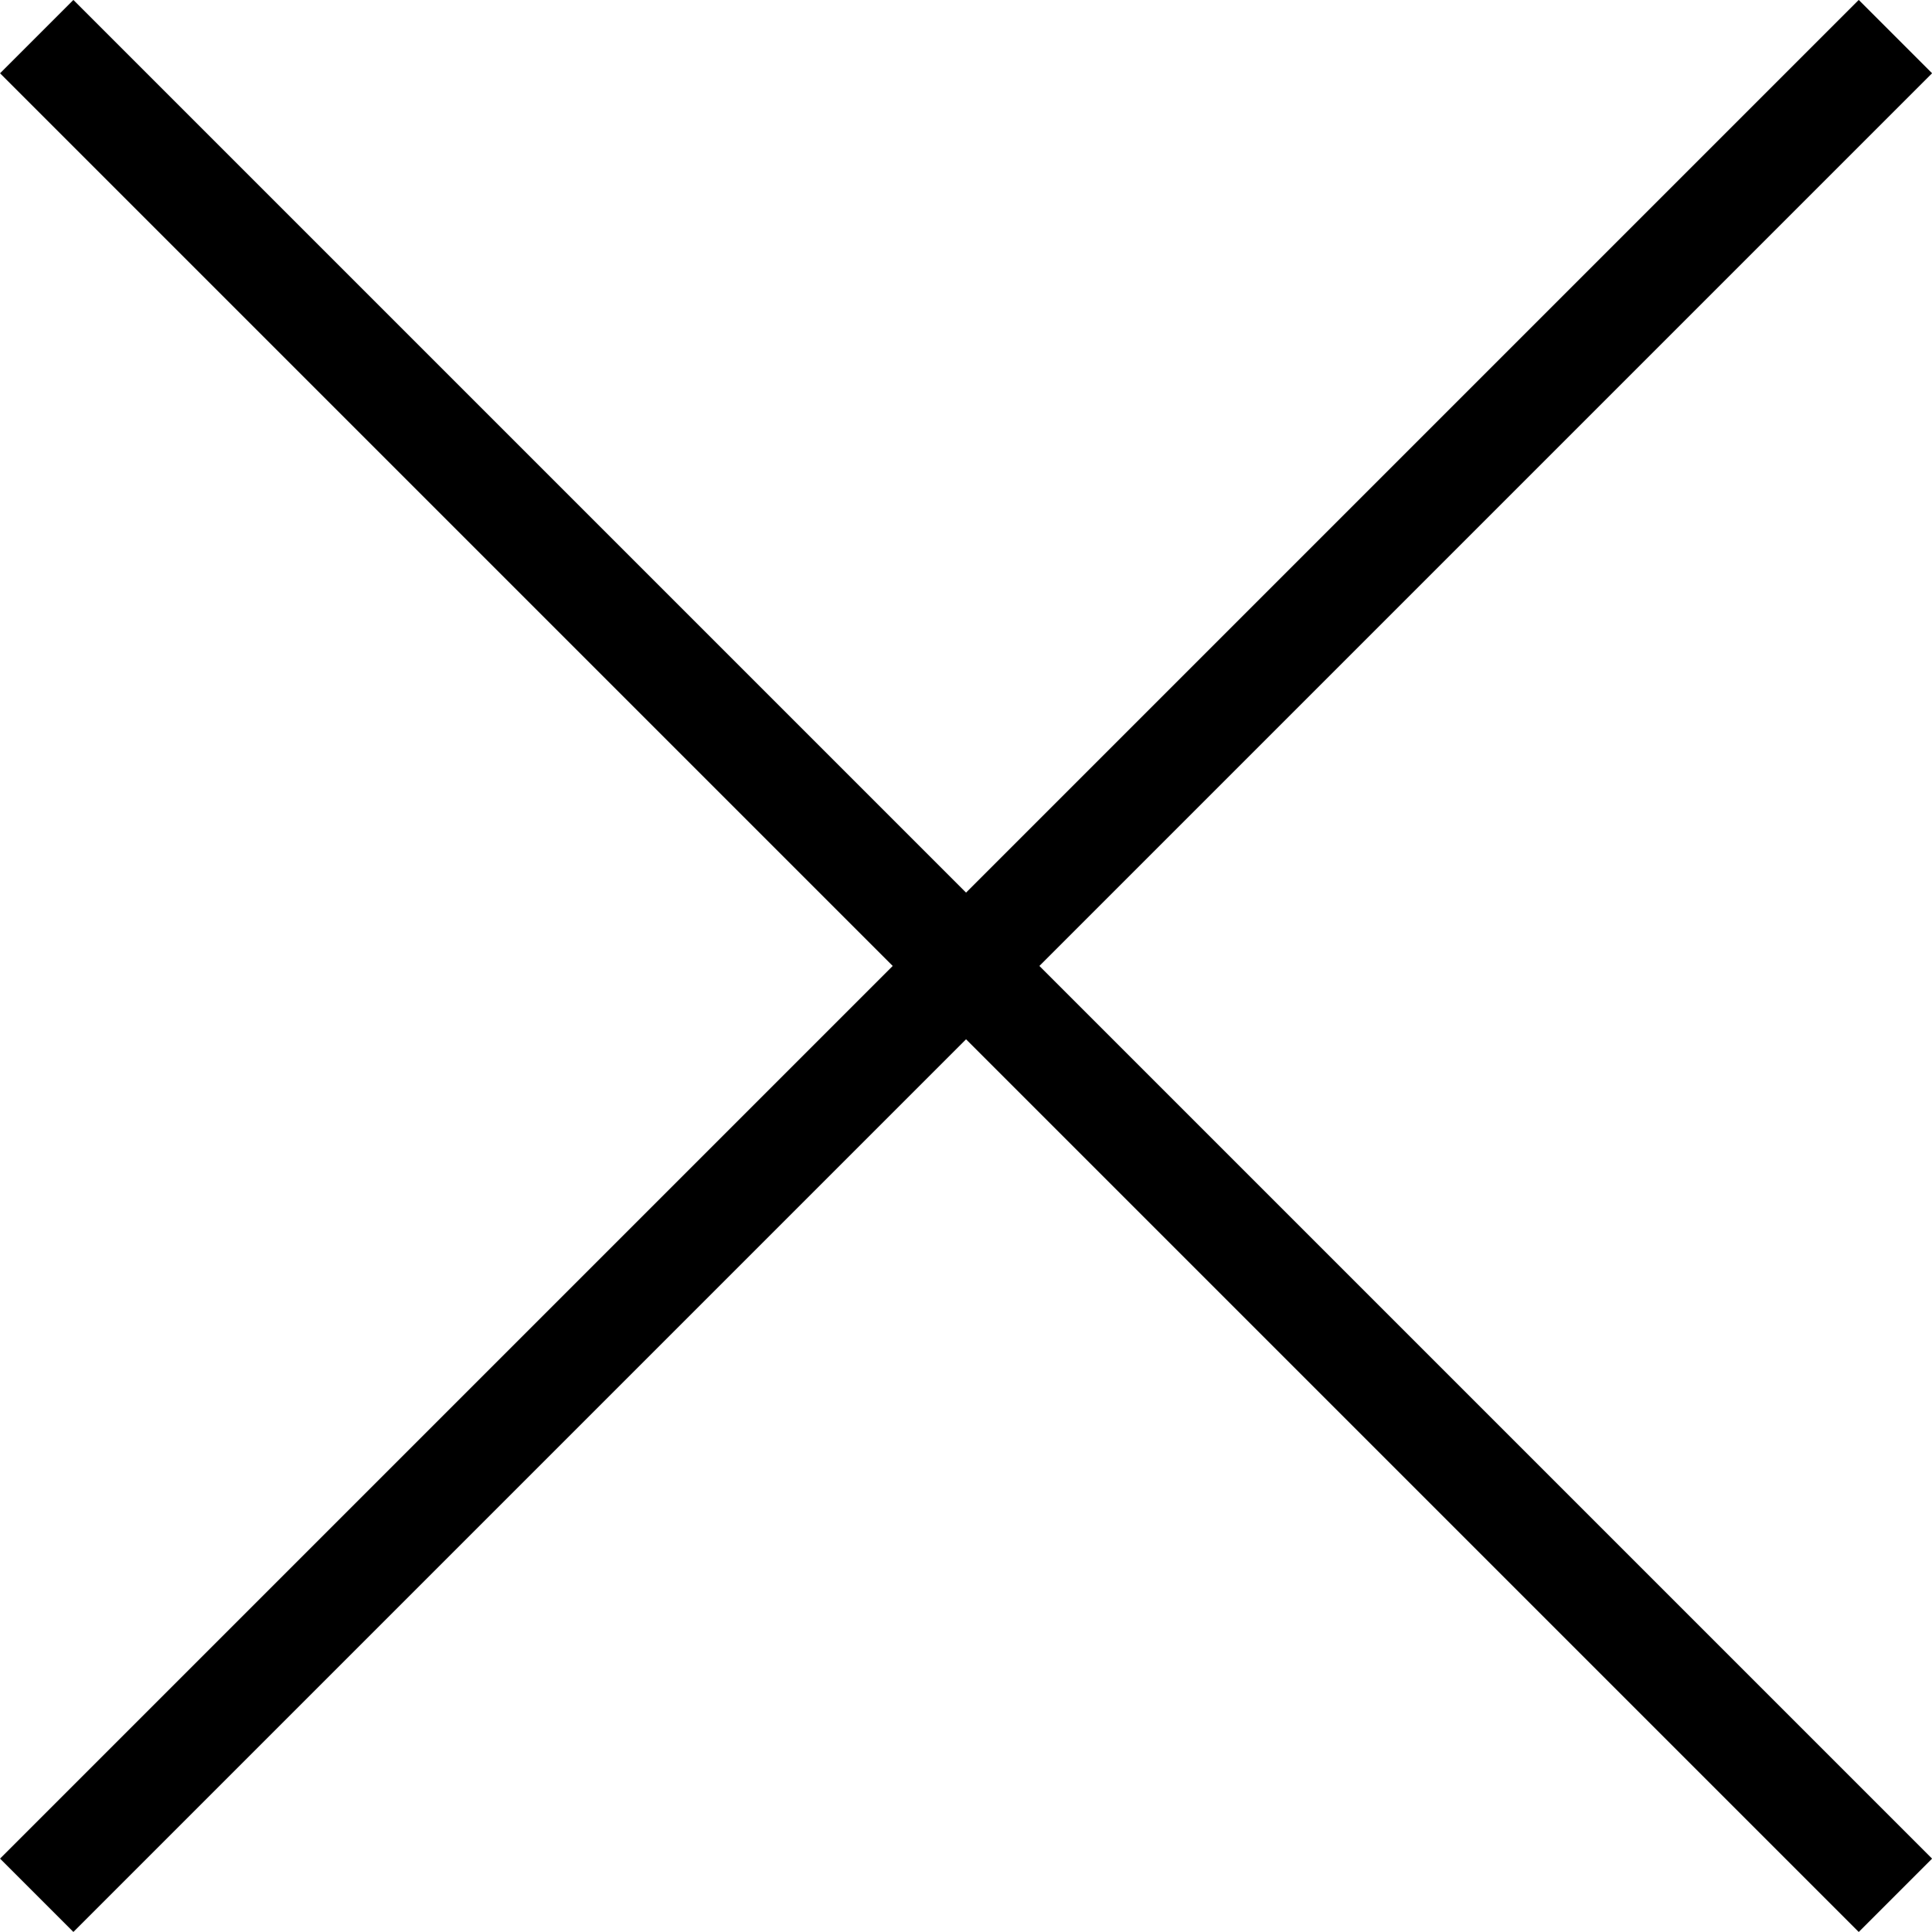
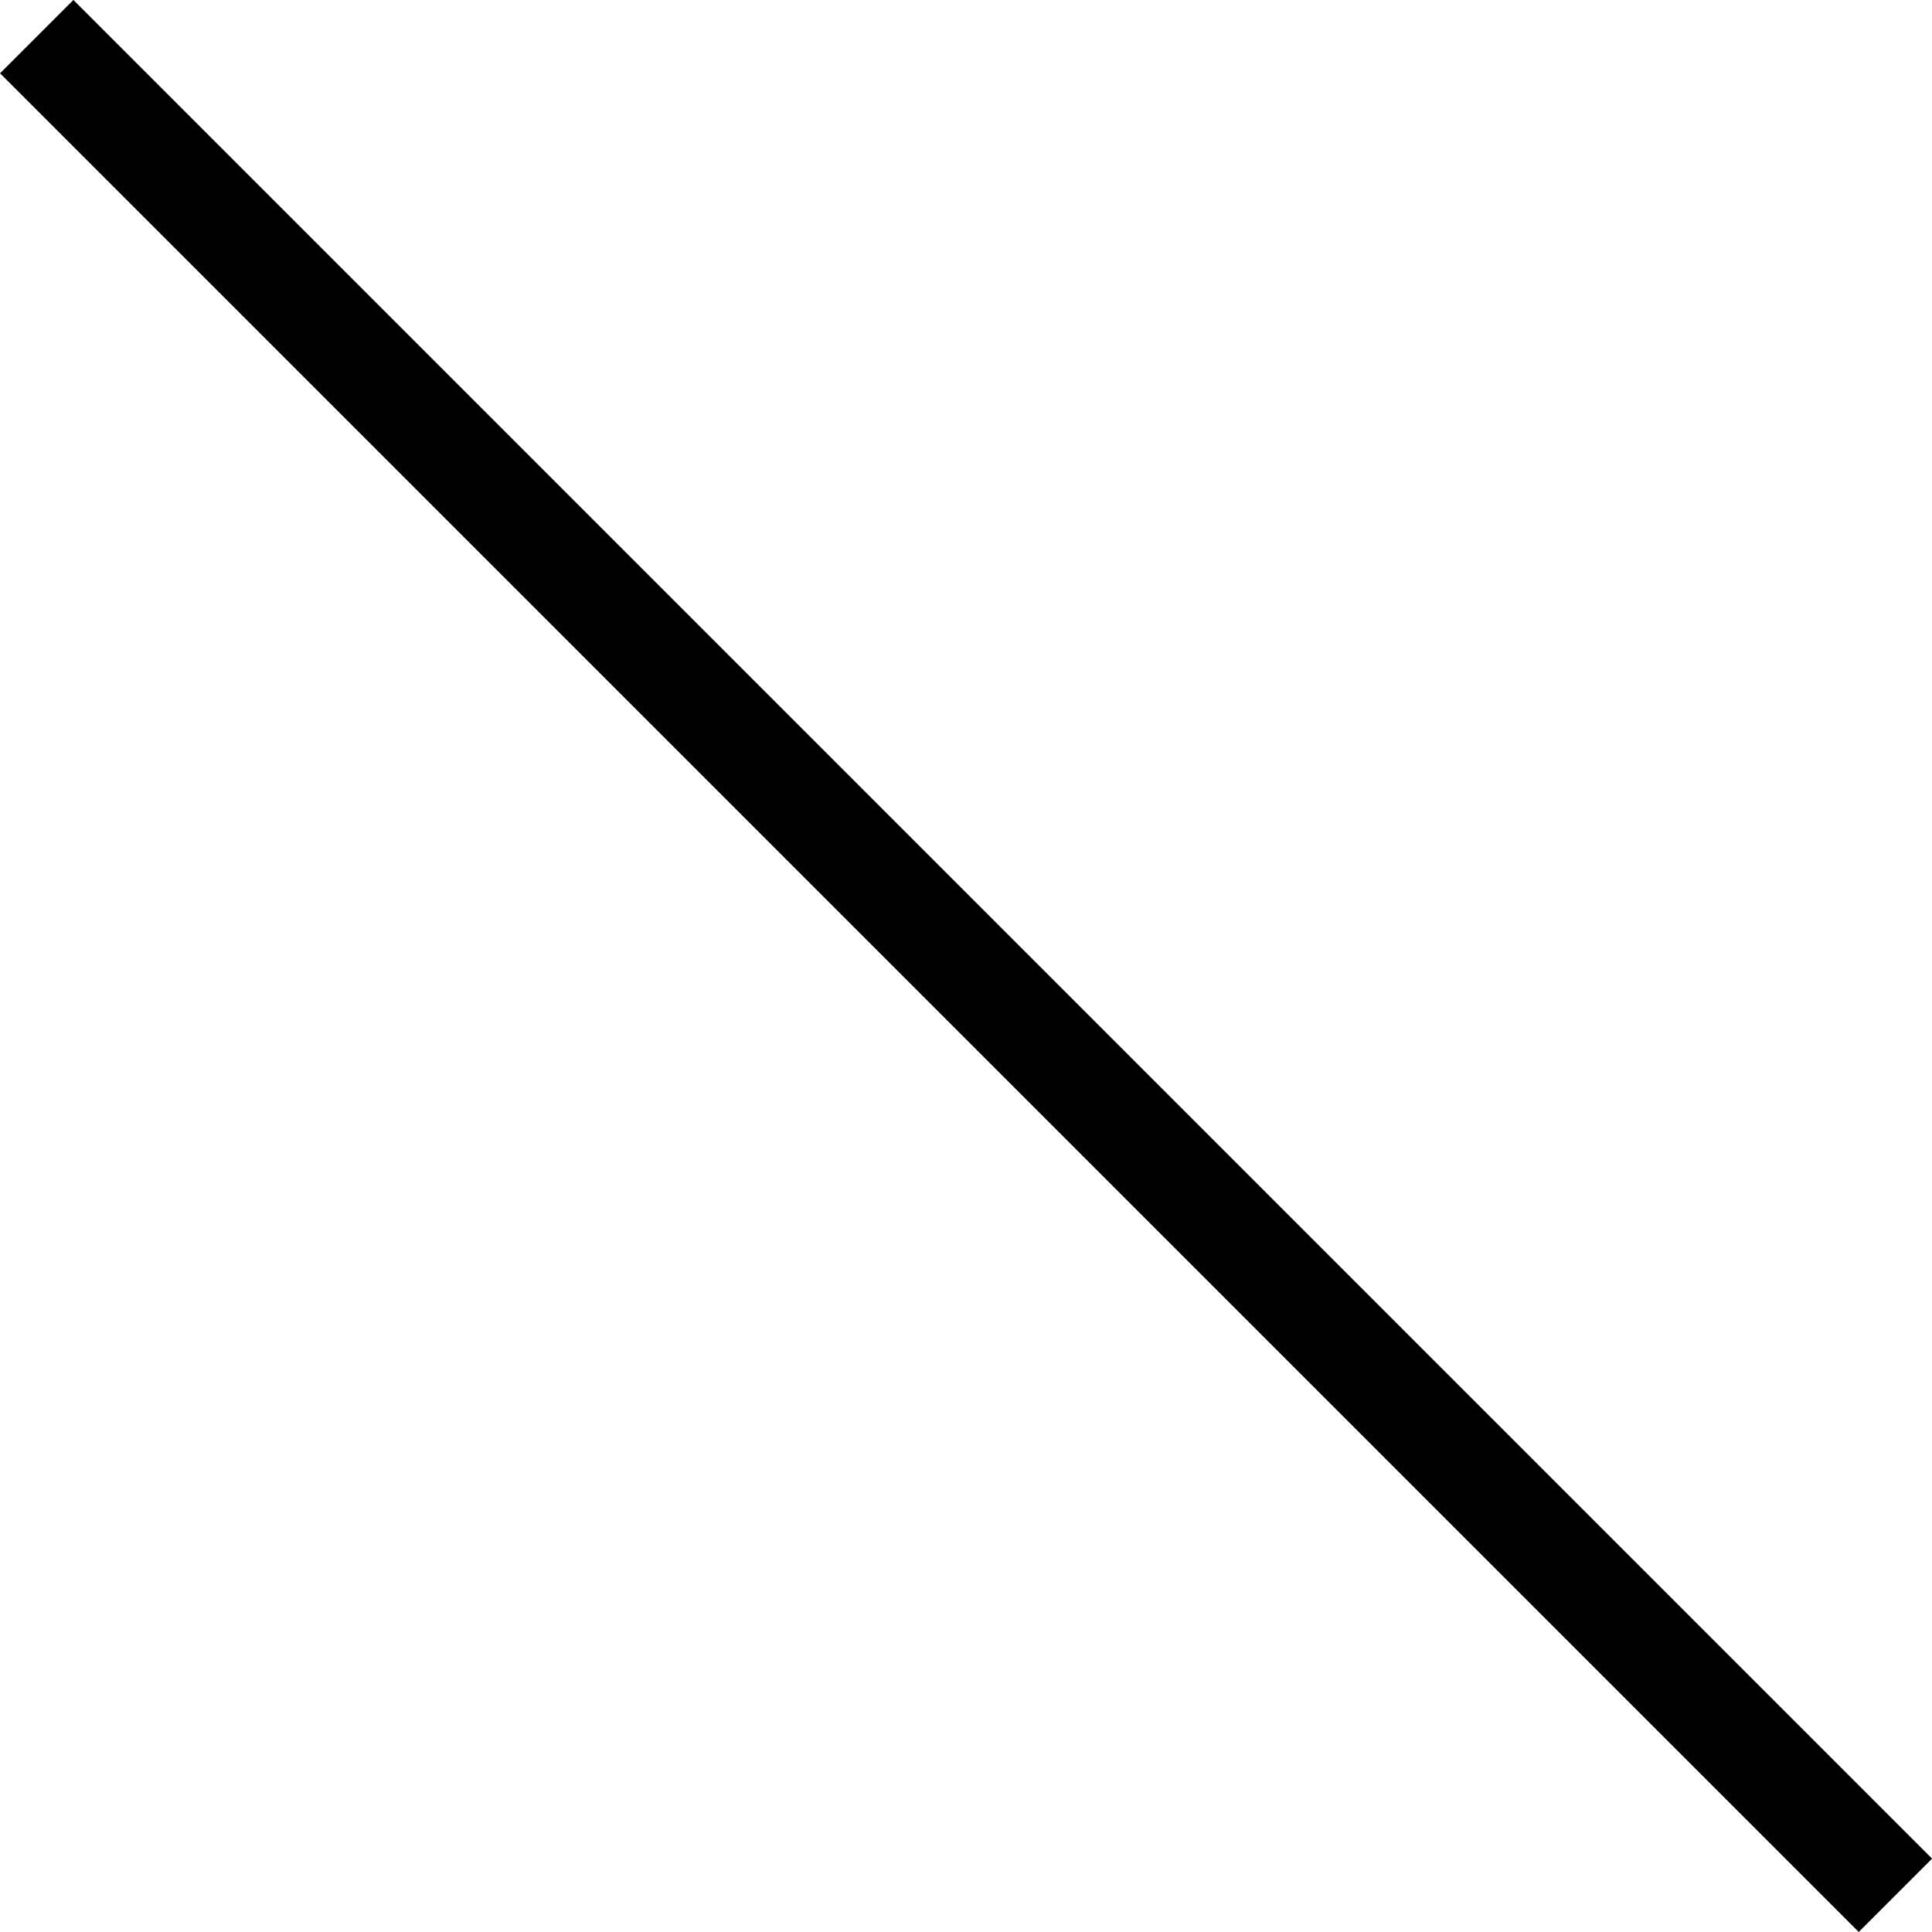
<svg xmlns="http://www.w3.org/2000/svg" viewBox="0 0 18.627 18.627">
  <g transform="translate(-4.358 0.269)">
-     <line x2="25.343" transform="translate(4.712 18.004) rotate(-45)" fill="none" stroke="#000" stroke-width="1" />
    <line x2="25.343" transform="translate(4.712 0.084) rotate(45)" fill="none" stroke="#000" stroke-width="1" />
  </g>
</svg>